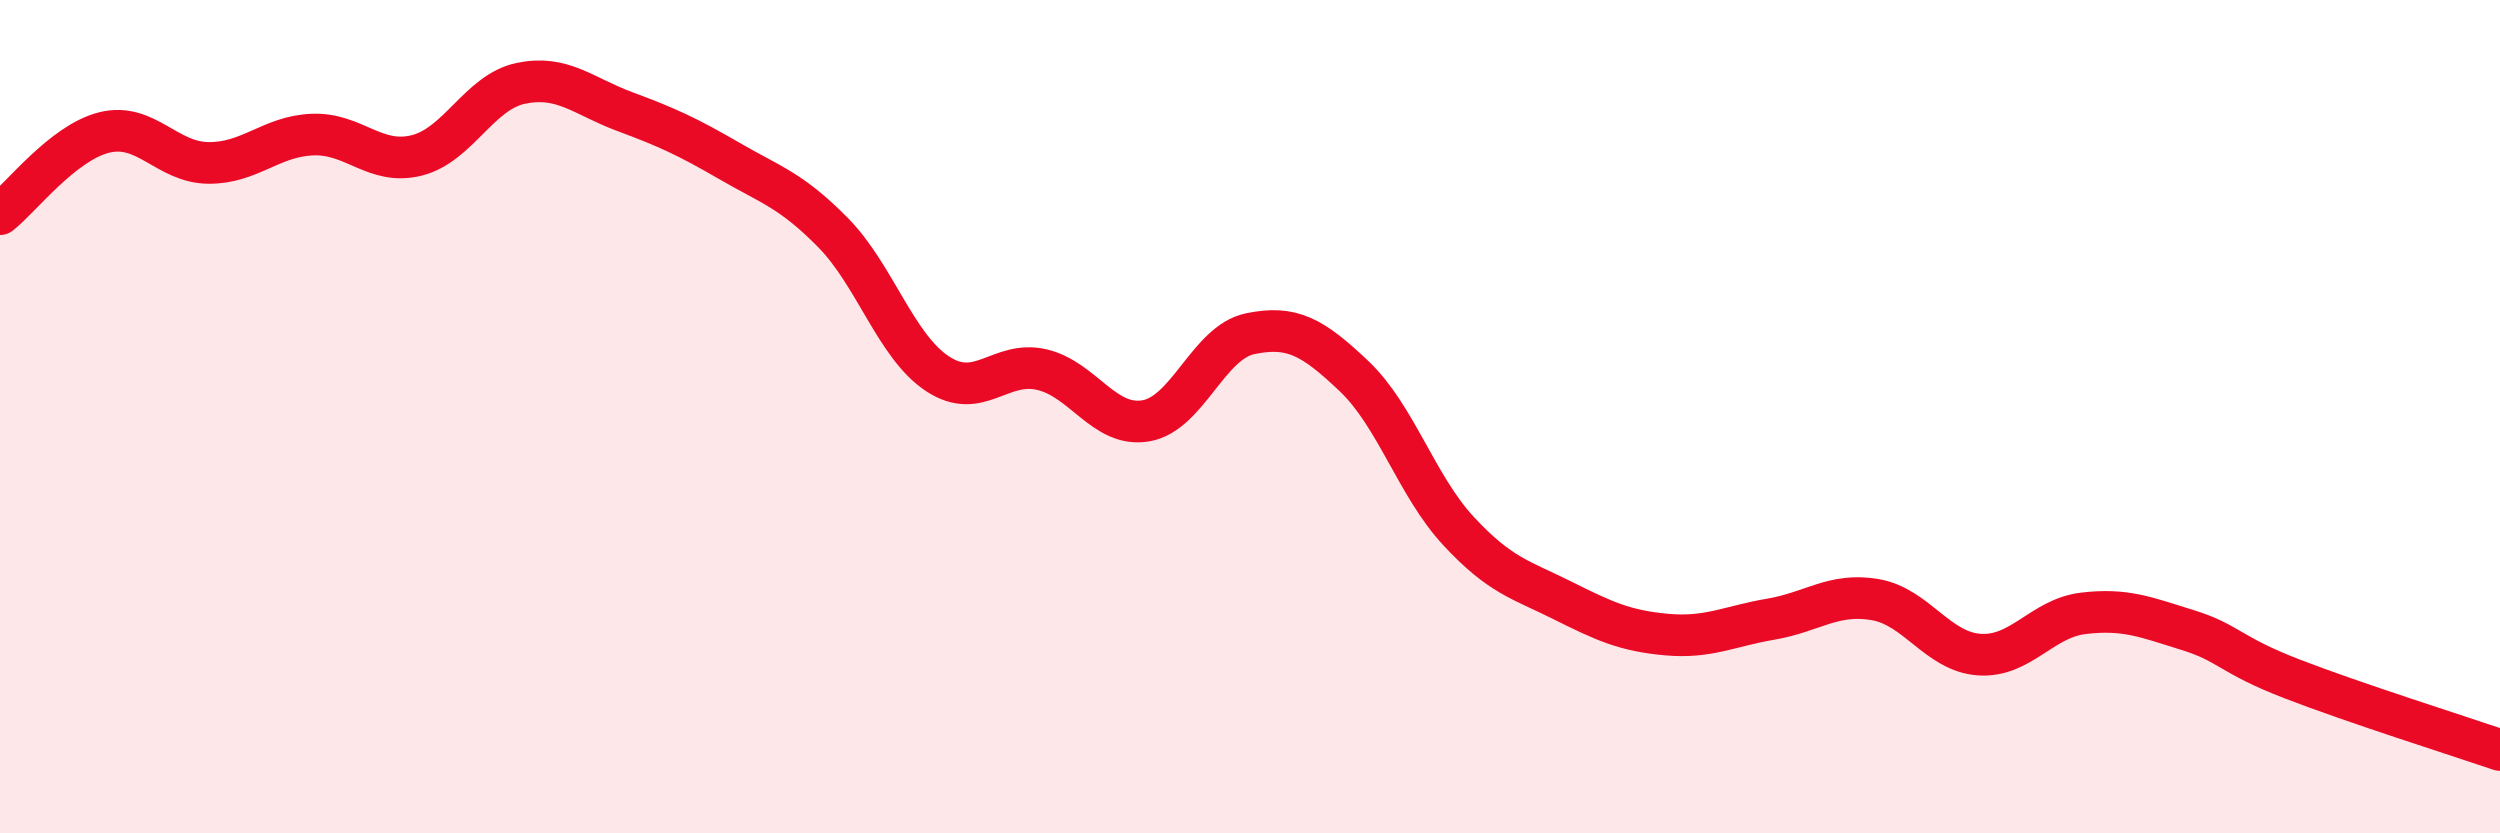
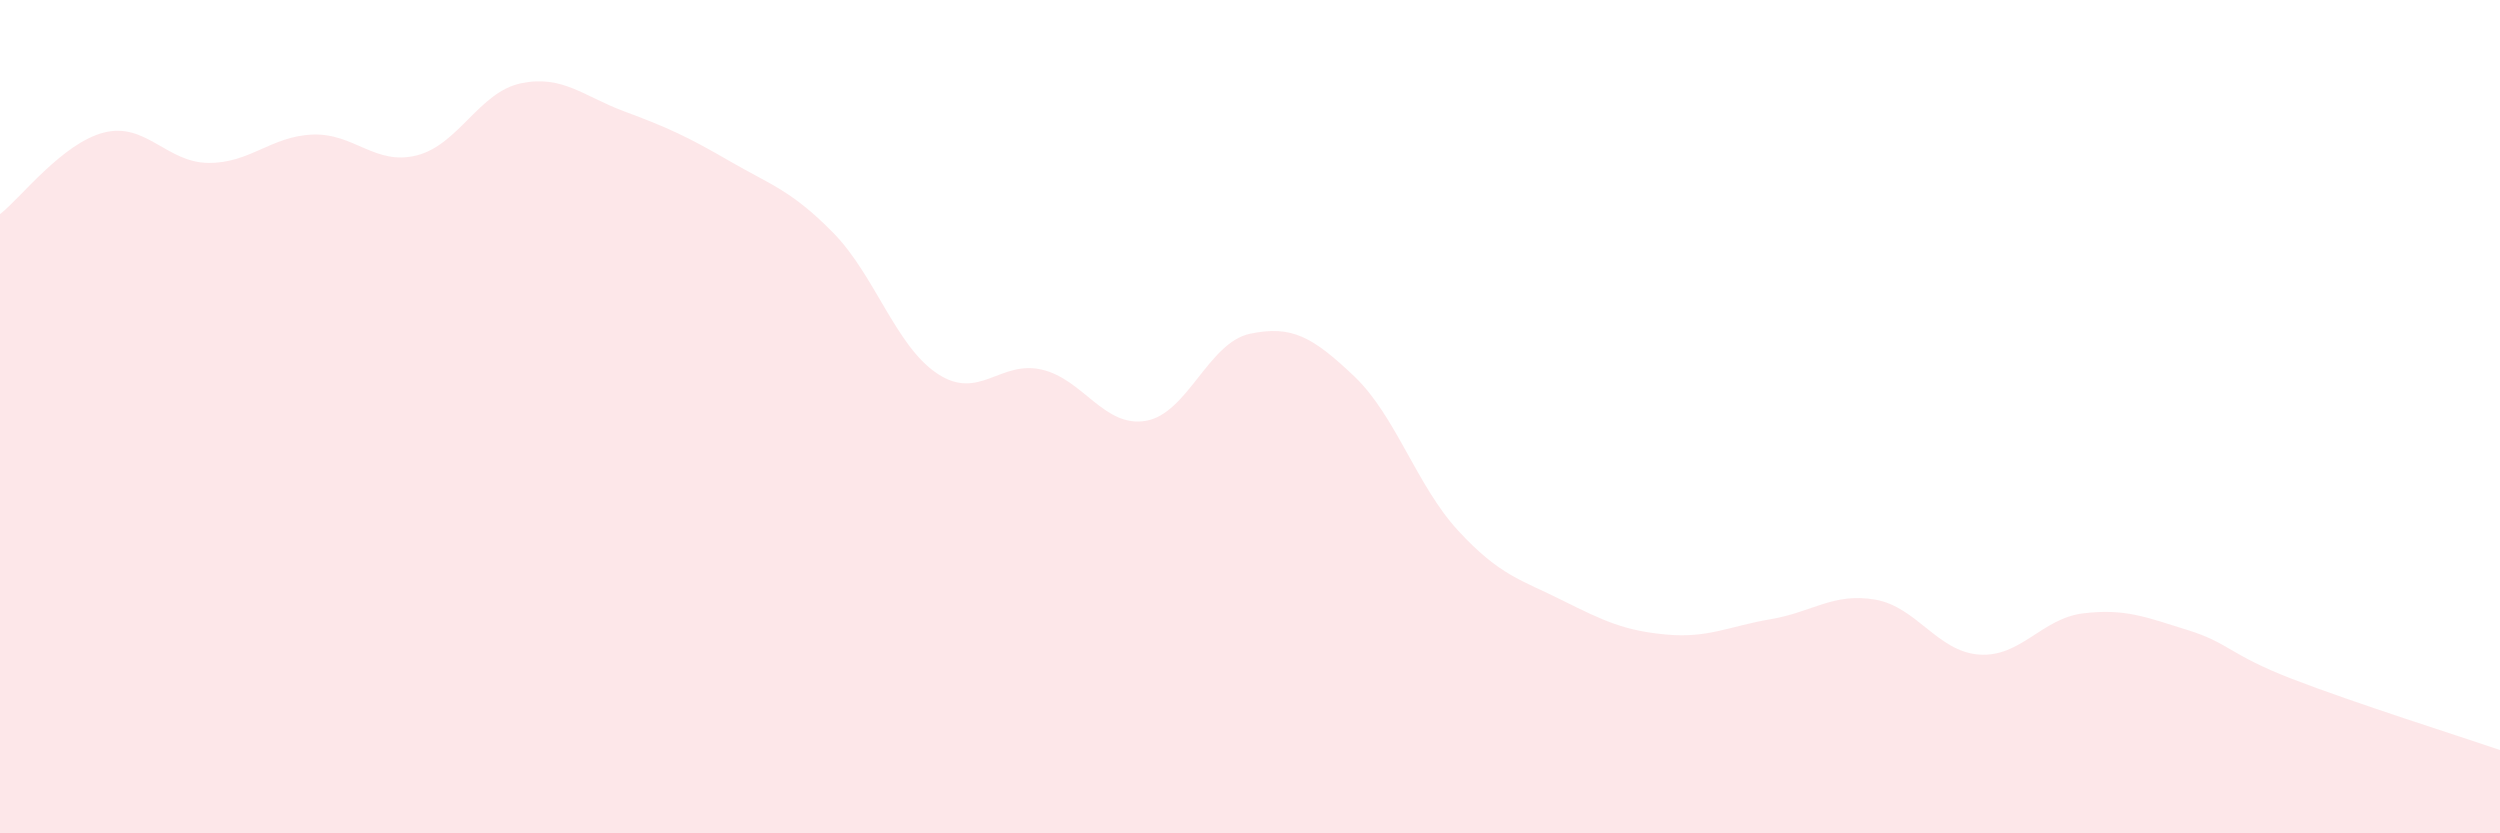
<svg xmlns="http://www.w3.org/2000/svg" width="60" height="20" viewBox="0 0 60 20">
  <path d="M 0,5.14 C 0.5,4.75 1.5,3.43 2.5,3.18 C 3.5,2.93 4,3.9 5,3.91 C 6,3.92 6.5,3.27 7.5,3.23 C 8.5,3.19 9,3.98 10,3.73 C 11,3.48 11.5,2.21 12.5,2 C 13.5,1.79 14,2.31 15,2.68 C 16,3.05 16.5,3.28 17.5,3.86 C 18.5,4.44 19,4.57 20,5.59 C 21,6.61 21.5,8.31 22.5,8.97 C 23.5,9.63 24,8.64 25,8.87 C 26,9.1 26.5,10.27 27.5,10.1 C 28.5,9.93 29,8.22 30,8.01 C 31,7.8 31.5,8.08 32.5,9.03 C 33.5,9.98 34,11.66 35,12.74 C 36,13.82 36.5,13.91 37.5,14.41 C 38.5,14.91 39,15.14 40,15.23 C 41,15.32 41.5,15.03 42.5,14.86 C 43.5,14.69 44,14.22 45,14.39 C 46,14.56 46.5,15.64 47.5,15.71 C 48.5,15.78 49,14.84 50,14.72 C 51,14.6 51.5,14.81 52.5,15.12 C 53.5,15.43 53.5,15.71 55,16.29 C 56.5,16.87 59,17.66 60,18L60 20L0 20Z" fill="#EB0A25" opacity="0.1" stroke-linecap="round" stroke-linejoin="round" />
-   <path d="M 0,5.14 C 0.5,4.75 1.5,3.43 2.5,3.18 C 3.5,2.93 4,3.9 5,3.91 C 6,3.92 6.5,3.27 7.5,3.23 C 8.5,3.19 9,3.98 10,3.73 C 11,3.48 11.5,2.21 12.5,2 C 13.5,1.79 14,2.31 15,2.68 C 16,3.05 16.5,3.28 17.5,3.86 C 18.5,4.44 19,4.57 20,5.59 C 21,6.61 21.5,8.31 22.5,8.97 C 23.5,9.63 24,8.64 25,8.87 C 26,9.1 26.5,10.27 27.5,10.1 C 28.5,9.93 29,8.22 30,8.01 C 31,7.8 31.5,8.08 32.5,9.03 C 33.5,9.98 34,11.66 35,12.74 C 36,13.82 36.5,13.91 37.5,14.41 C 38.5,14.91 39,15.14 40,15.23 C 41,15.32 41.5,15.03 42.5,14.86 C 43.5,14.69 44,14.22 45,14.39 C 46,14.56 46.5,15.64 47.5,15.71 C 48.5,15.78 49,14.84 50,14.72 C 51,14.6 51.5,14.81 52.5,15.12 C 53.5,15.43 53.5,15.71 55,16.29 C 56.5,16.87 59,17.66 60,18" stroke="#EB0A25" stroke-width="1" fill="none" stroke-linecap="round" stroke-linejoin="round" />
</svg>